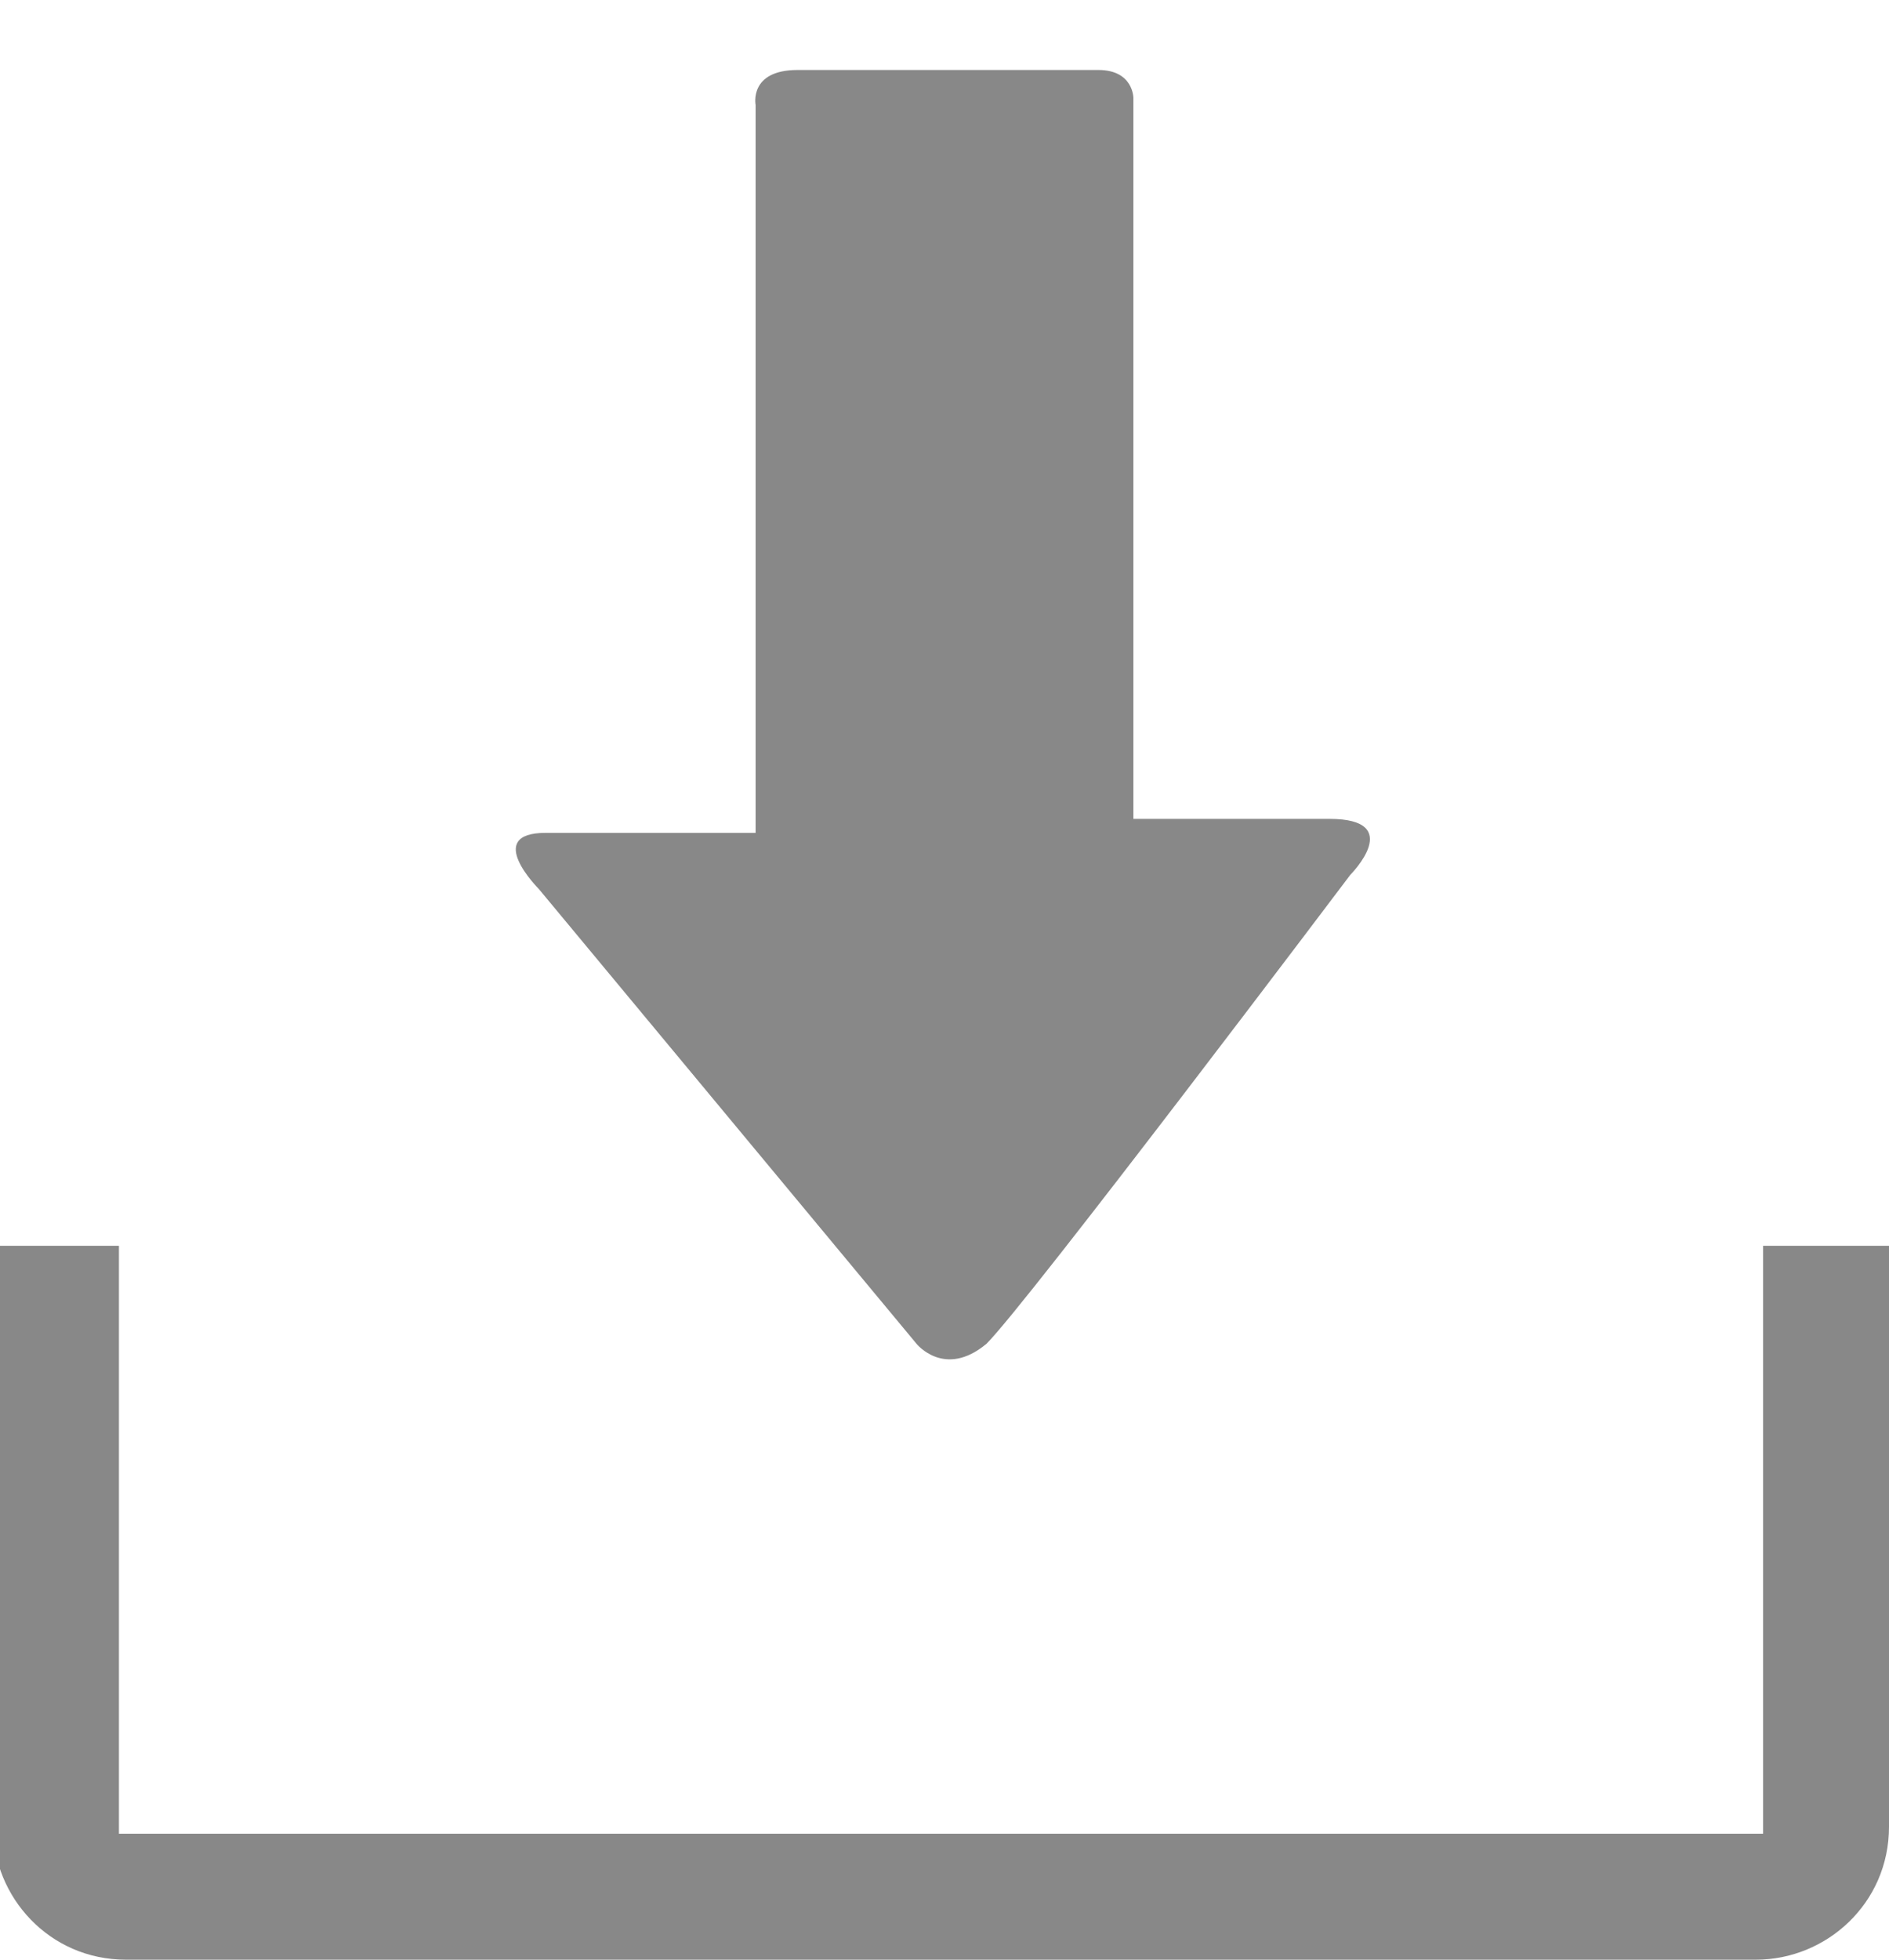
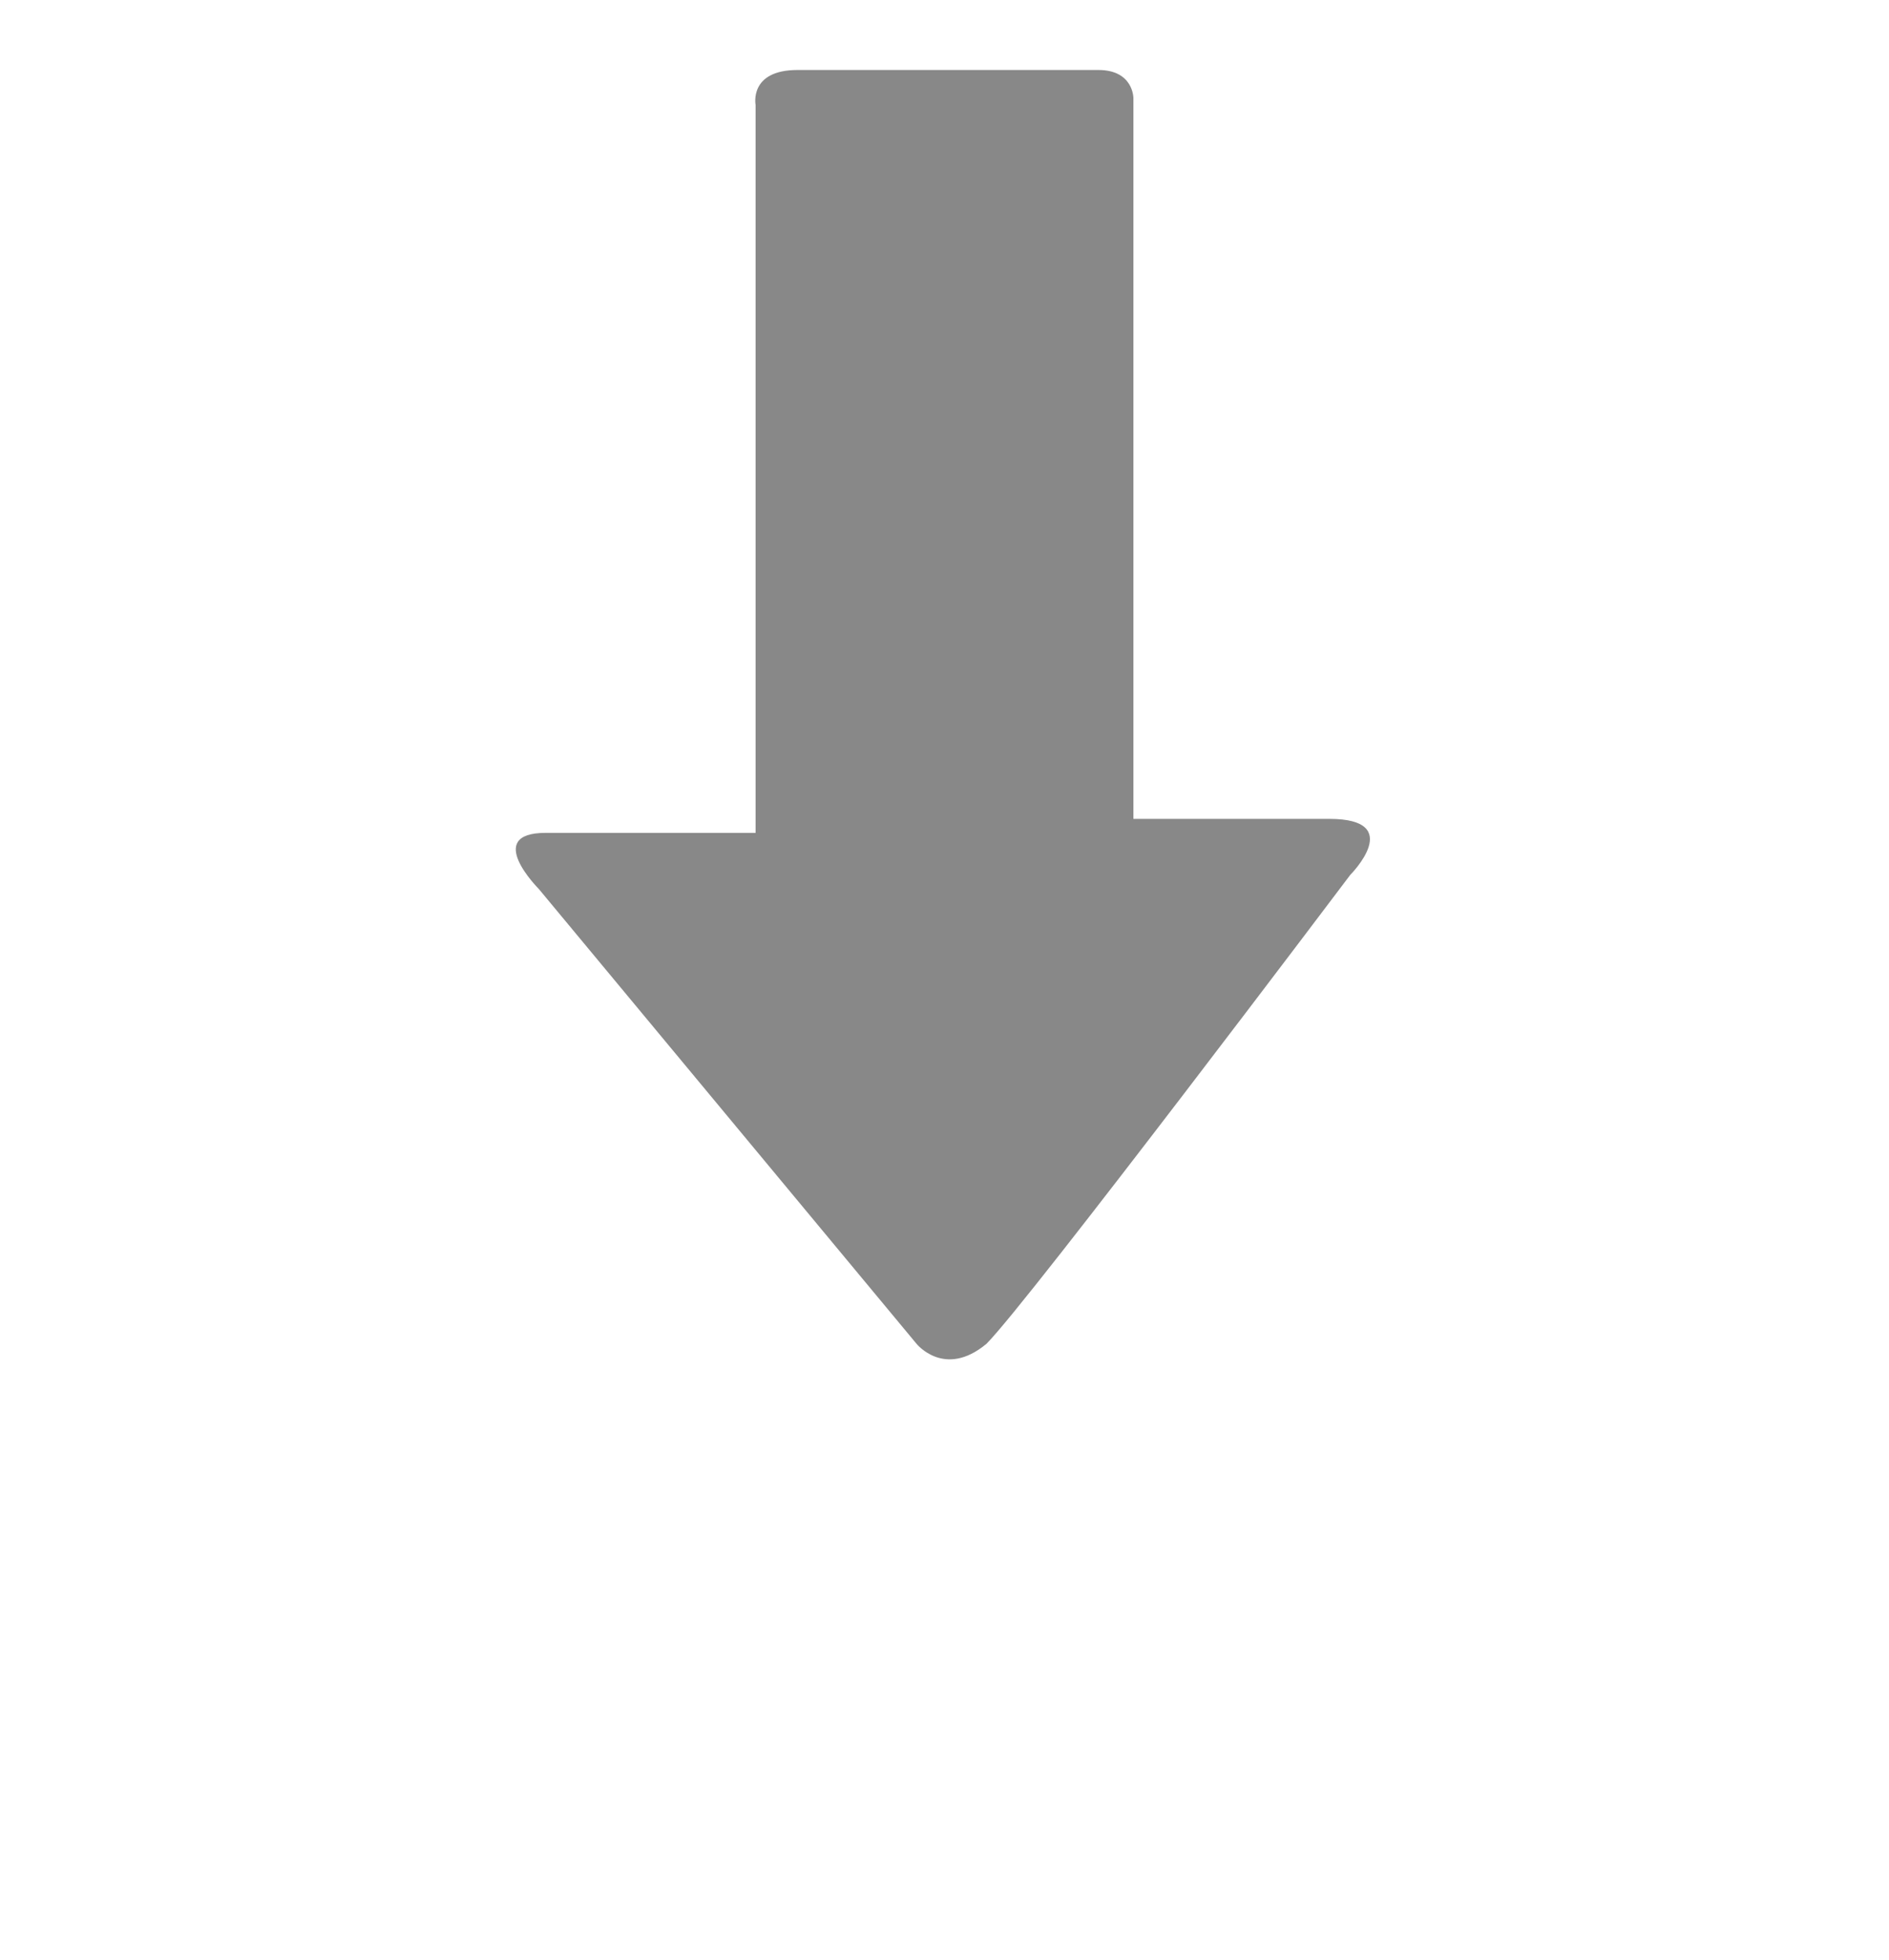
<svg xmlns="http://www.w3.org/2000/svg" version="1.1" width="27" height="28" viewBox="0 0 27 28" id="Calque_1" overflow="hidden">
  <g>
-     <path d=" M 25.2 17.8 L 25.2 26.2 L 1.7 26.2 L 1.7 17.8 L -0.1 17.8 L -0.1 26.1 C -0.1 27.1 0.7 28 1.8 28 L 25.1 28 C 26.1 28 27 27.2 27 26.1 L 27 17.8 L 25.2 17.8 Z" stroke="none" stroke-width="1" stroke-linecap="butt" fill="#888888" fill-opacity="1" />
    <path d=" M 13.1 19.2 L 7.7 12.7 C 7.7 12.7 6.9 11.9 7.8 11.9 C 8.7 11.9 10.8 11.9 10.8 11.9 C 10.8 11.9 10.8 11.4 10.8 10.6 C 10.8 8.3 10.8 3.2 10.8 1.5 C 10.8 1.5 10.7 1 11.4 1 C 12.1 1 15.2 1 15.7 1 C 16.2 1 16.2 1.4 16.2 1.4 C 16.2 3 16.2 8.3 16.2 10.5 C 16.2 11.2 16.2 11.7 16.2 11.7 C 16.2 11.7 17.9 11.7 19 11.7 C 20.1 11.7 19.3 12.5 19.3 12.5 C 19.3 12.5 14.7 18.6 14.1 19.2 C 13.5 19.7 13.1 19.2 13.1 19.2 Z" stroke="none" stroke-width="1" stroke-linecap="butt" fill="#888888" fill-opacity="1" />
  </g>
</svg>